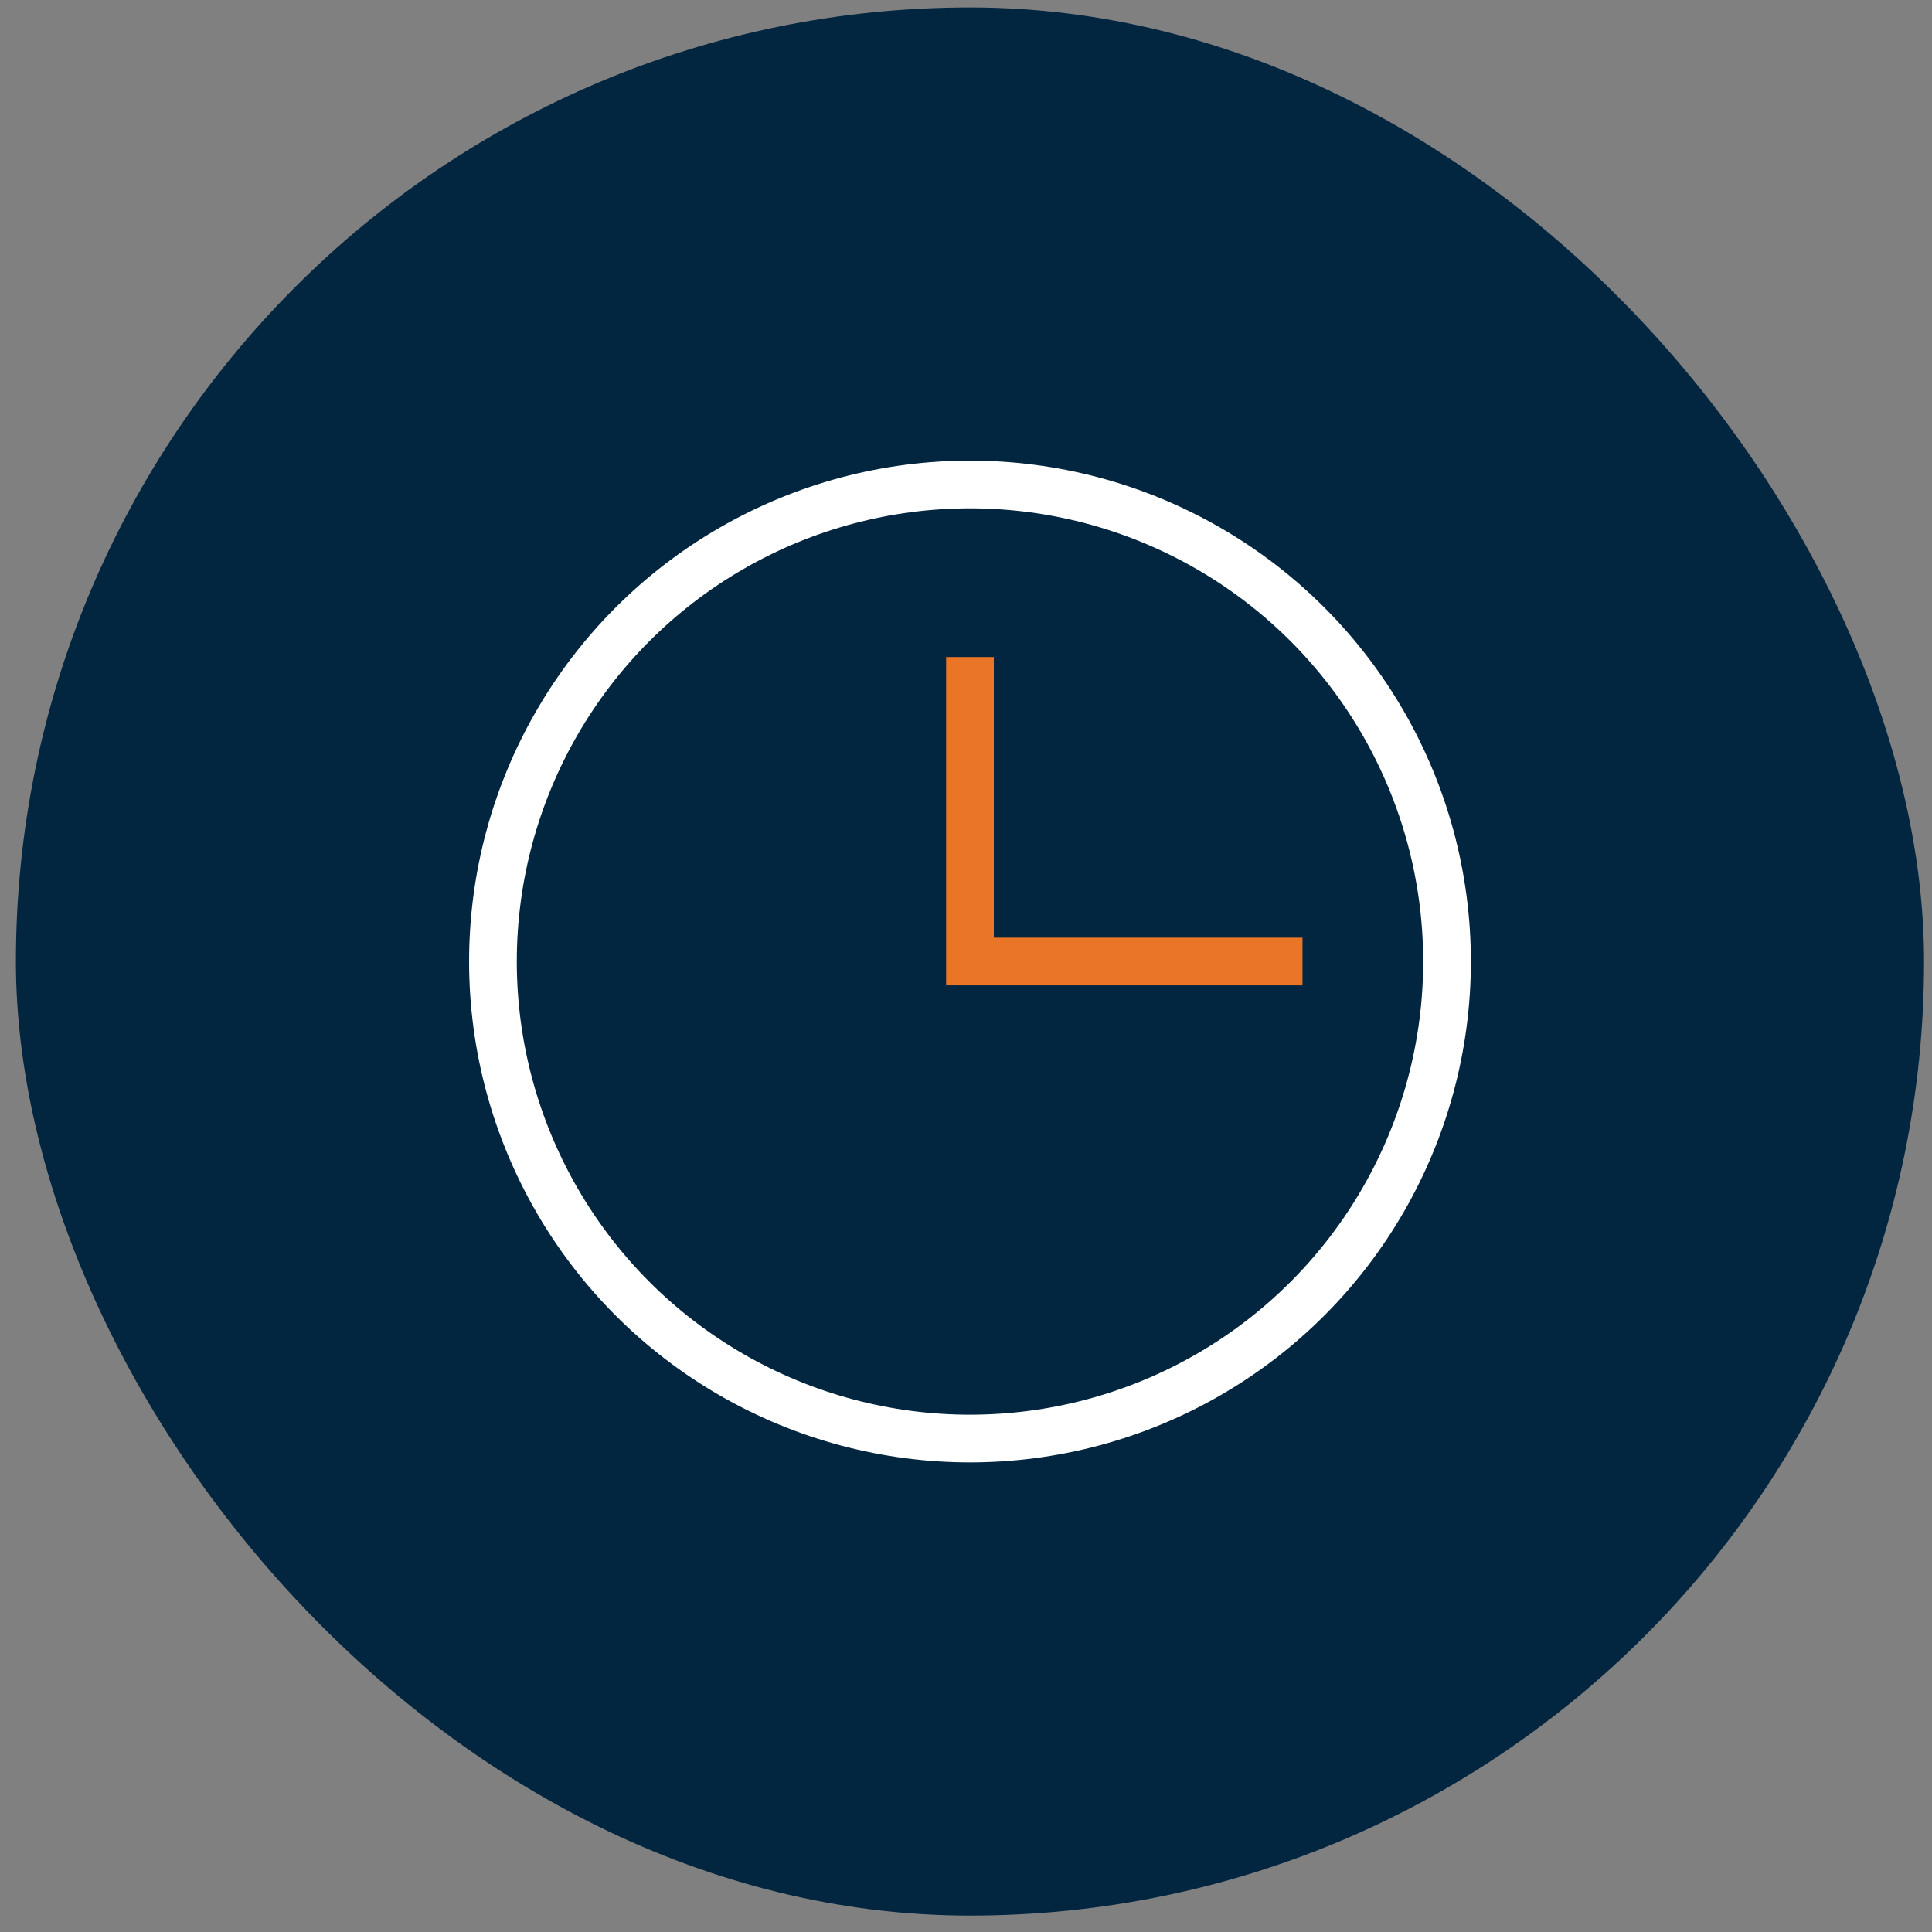
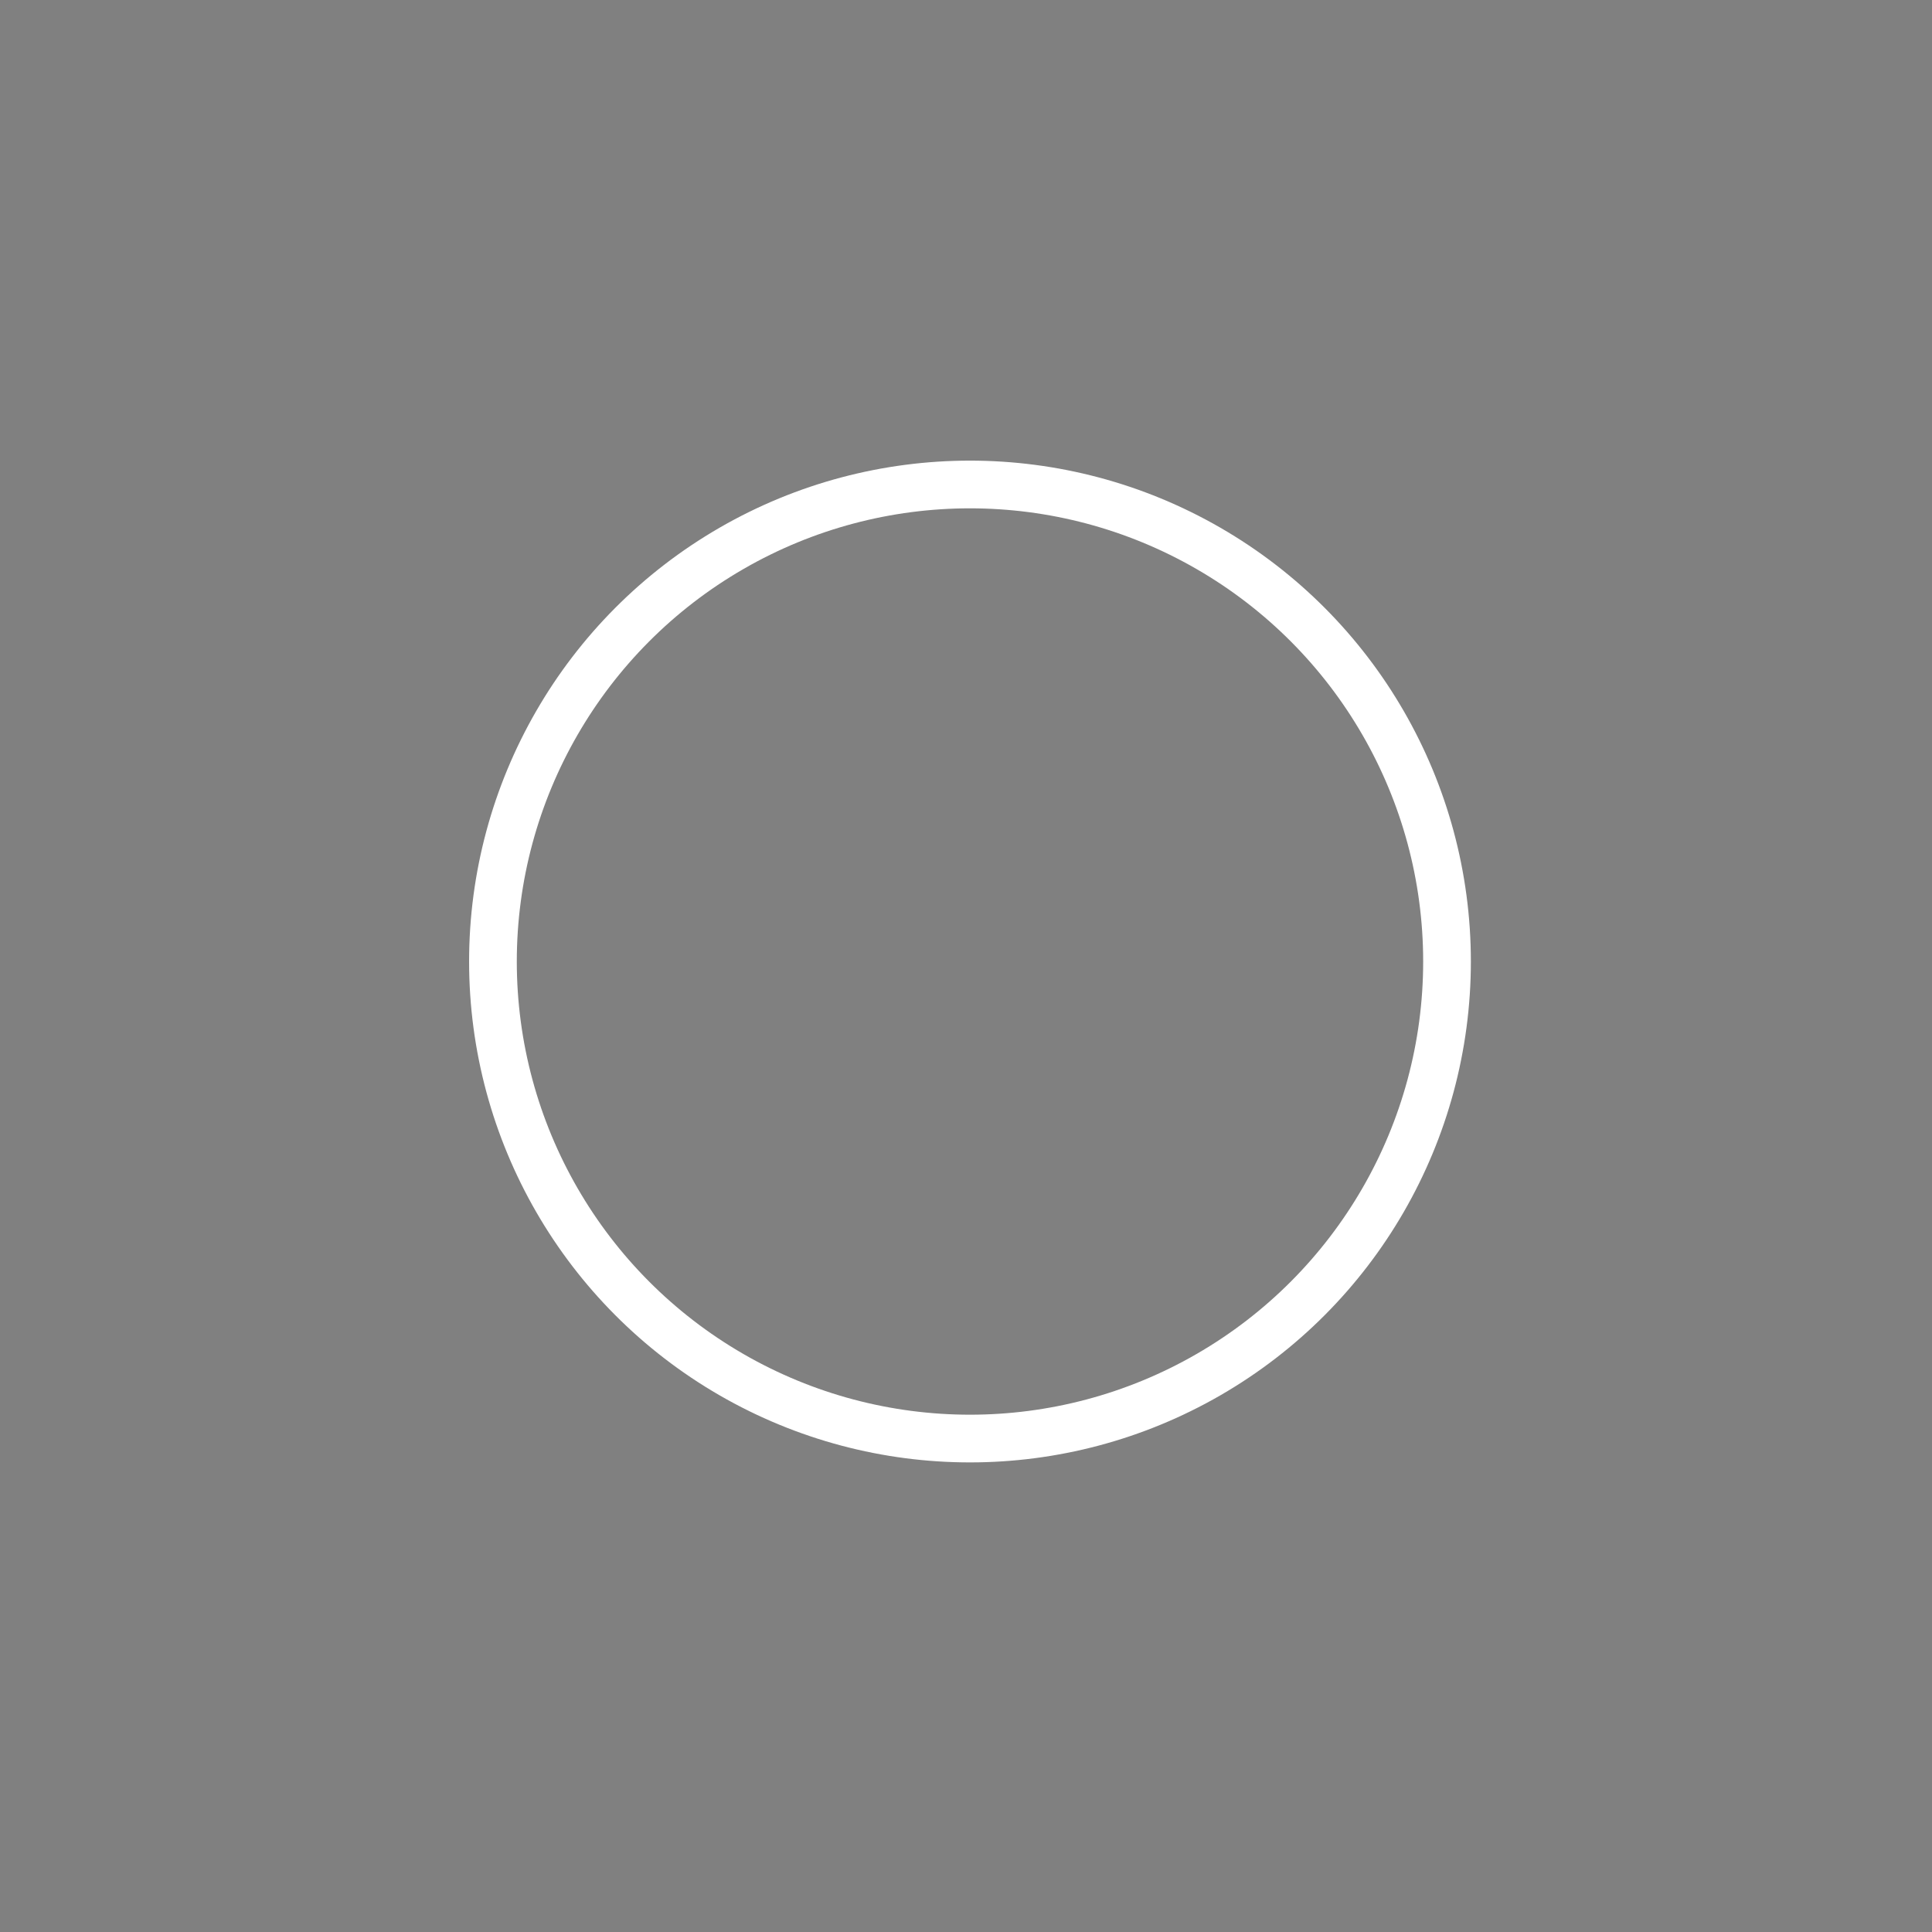
<svg xmlns="http://www.w3.org/2000/svg" width="81" height="81" viewBox="0 0 81 81" fill="none">
  <rect x="0" y="0" width="81" height="81" fill="#808080" stroke="none" />
-   <rect x="0.667" y="0.312" width="80" height="80" rx="40" fill="#022540" />
  <circle cx="40.667" cy="40.312" r="20" stroke="white" stroke-width="2" stroke-linecap="square" />
-   <path d="M40.667 28.547V40.312H53.608" stroke="#EB7527" stroke-width="2" stroke-linecap="square" />
</svg>